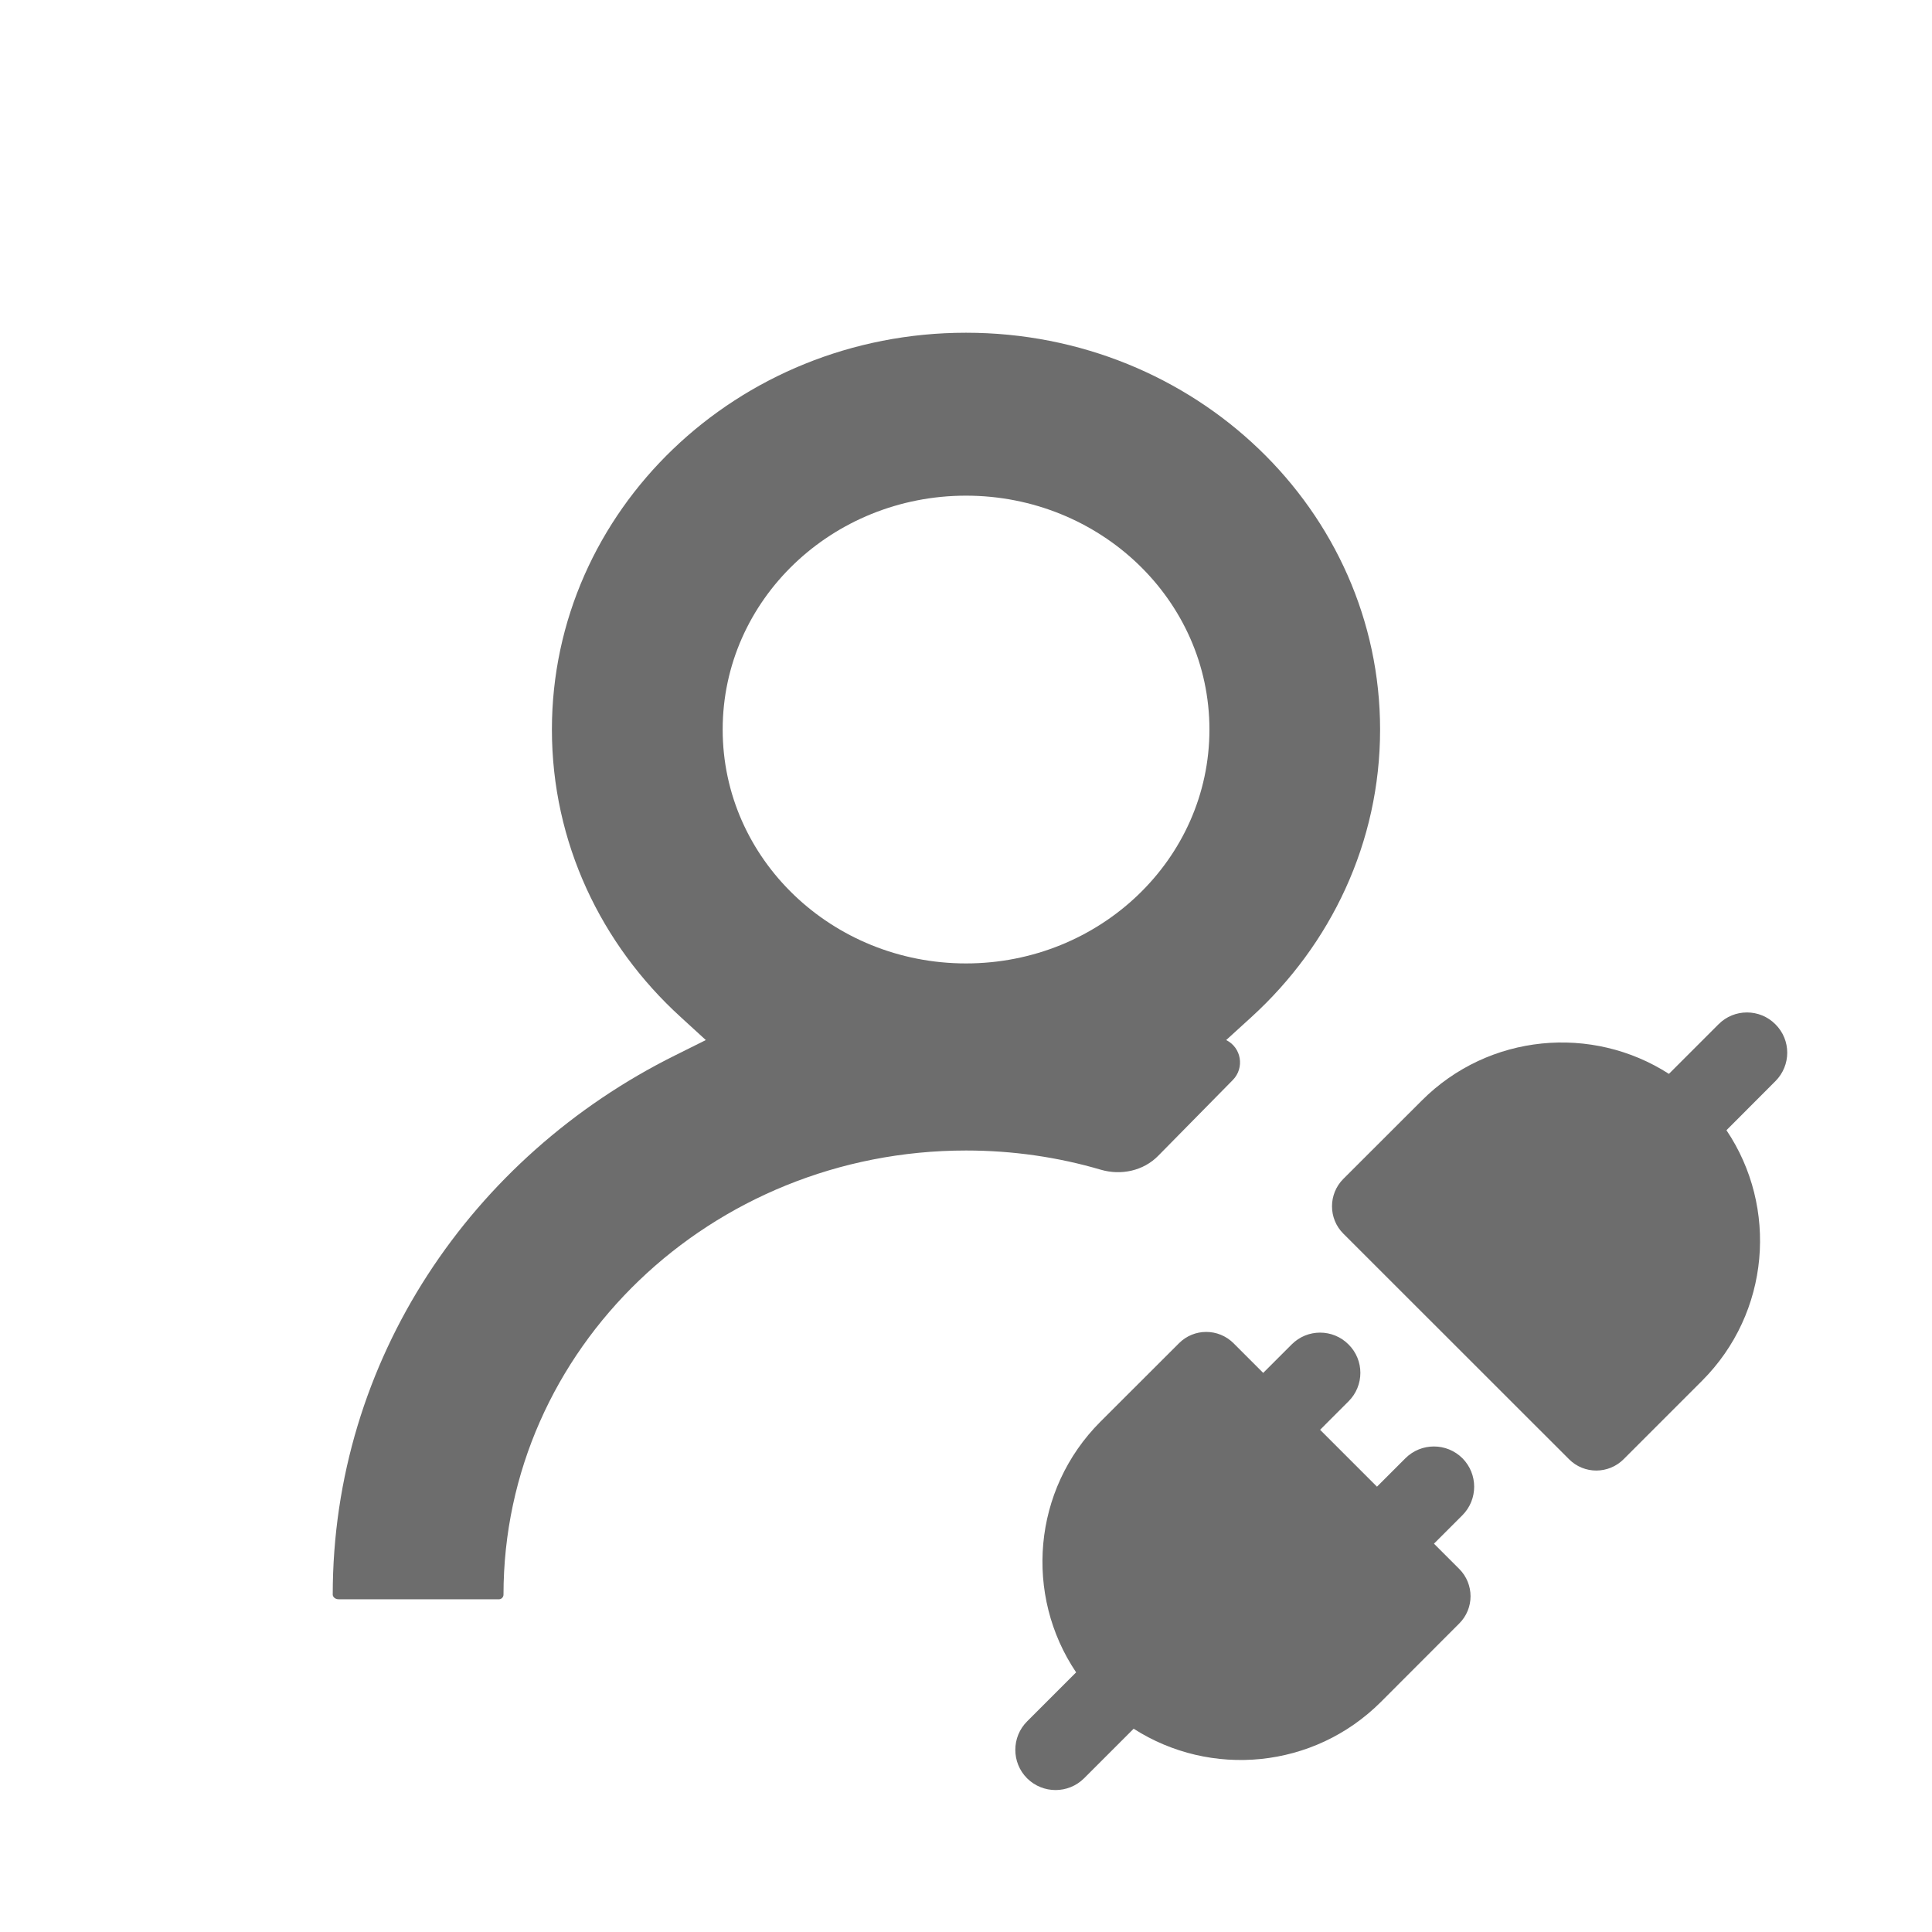
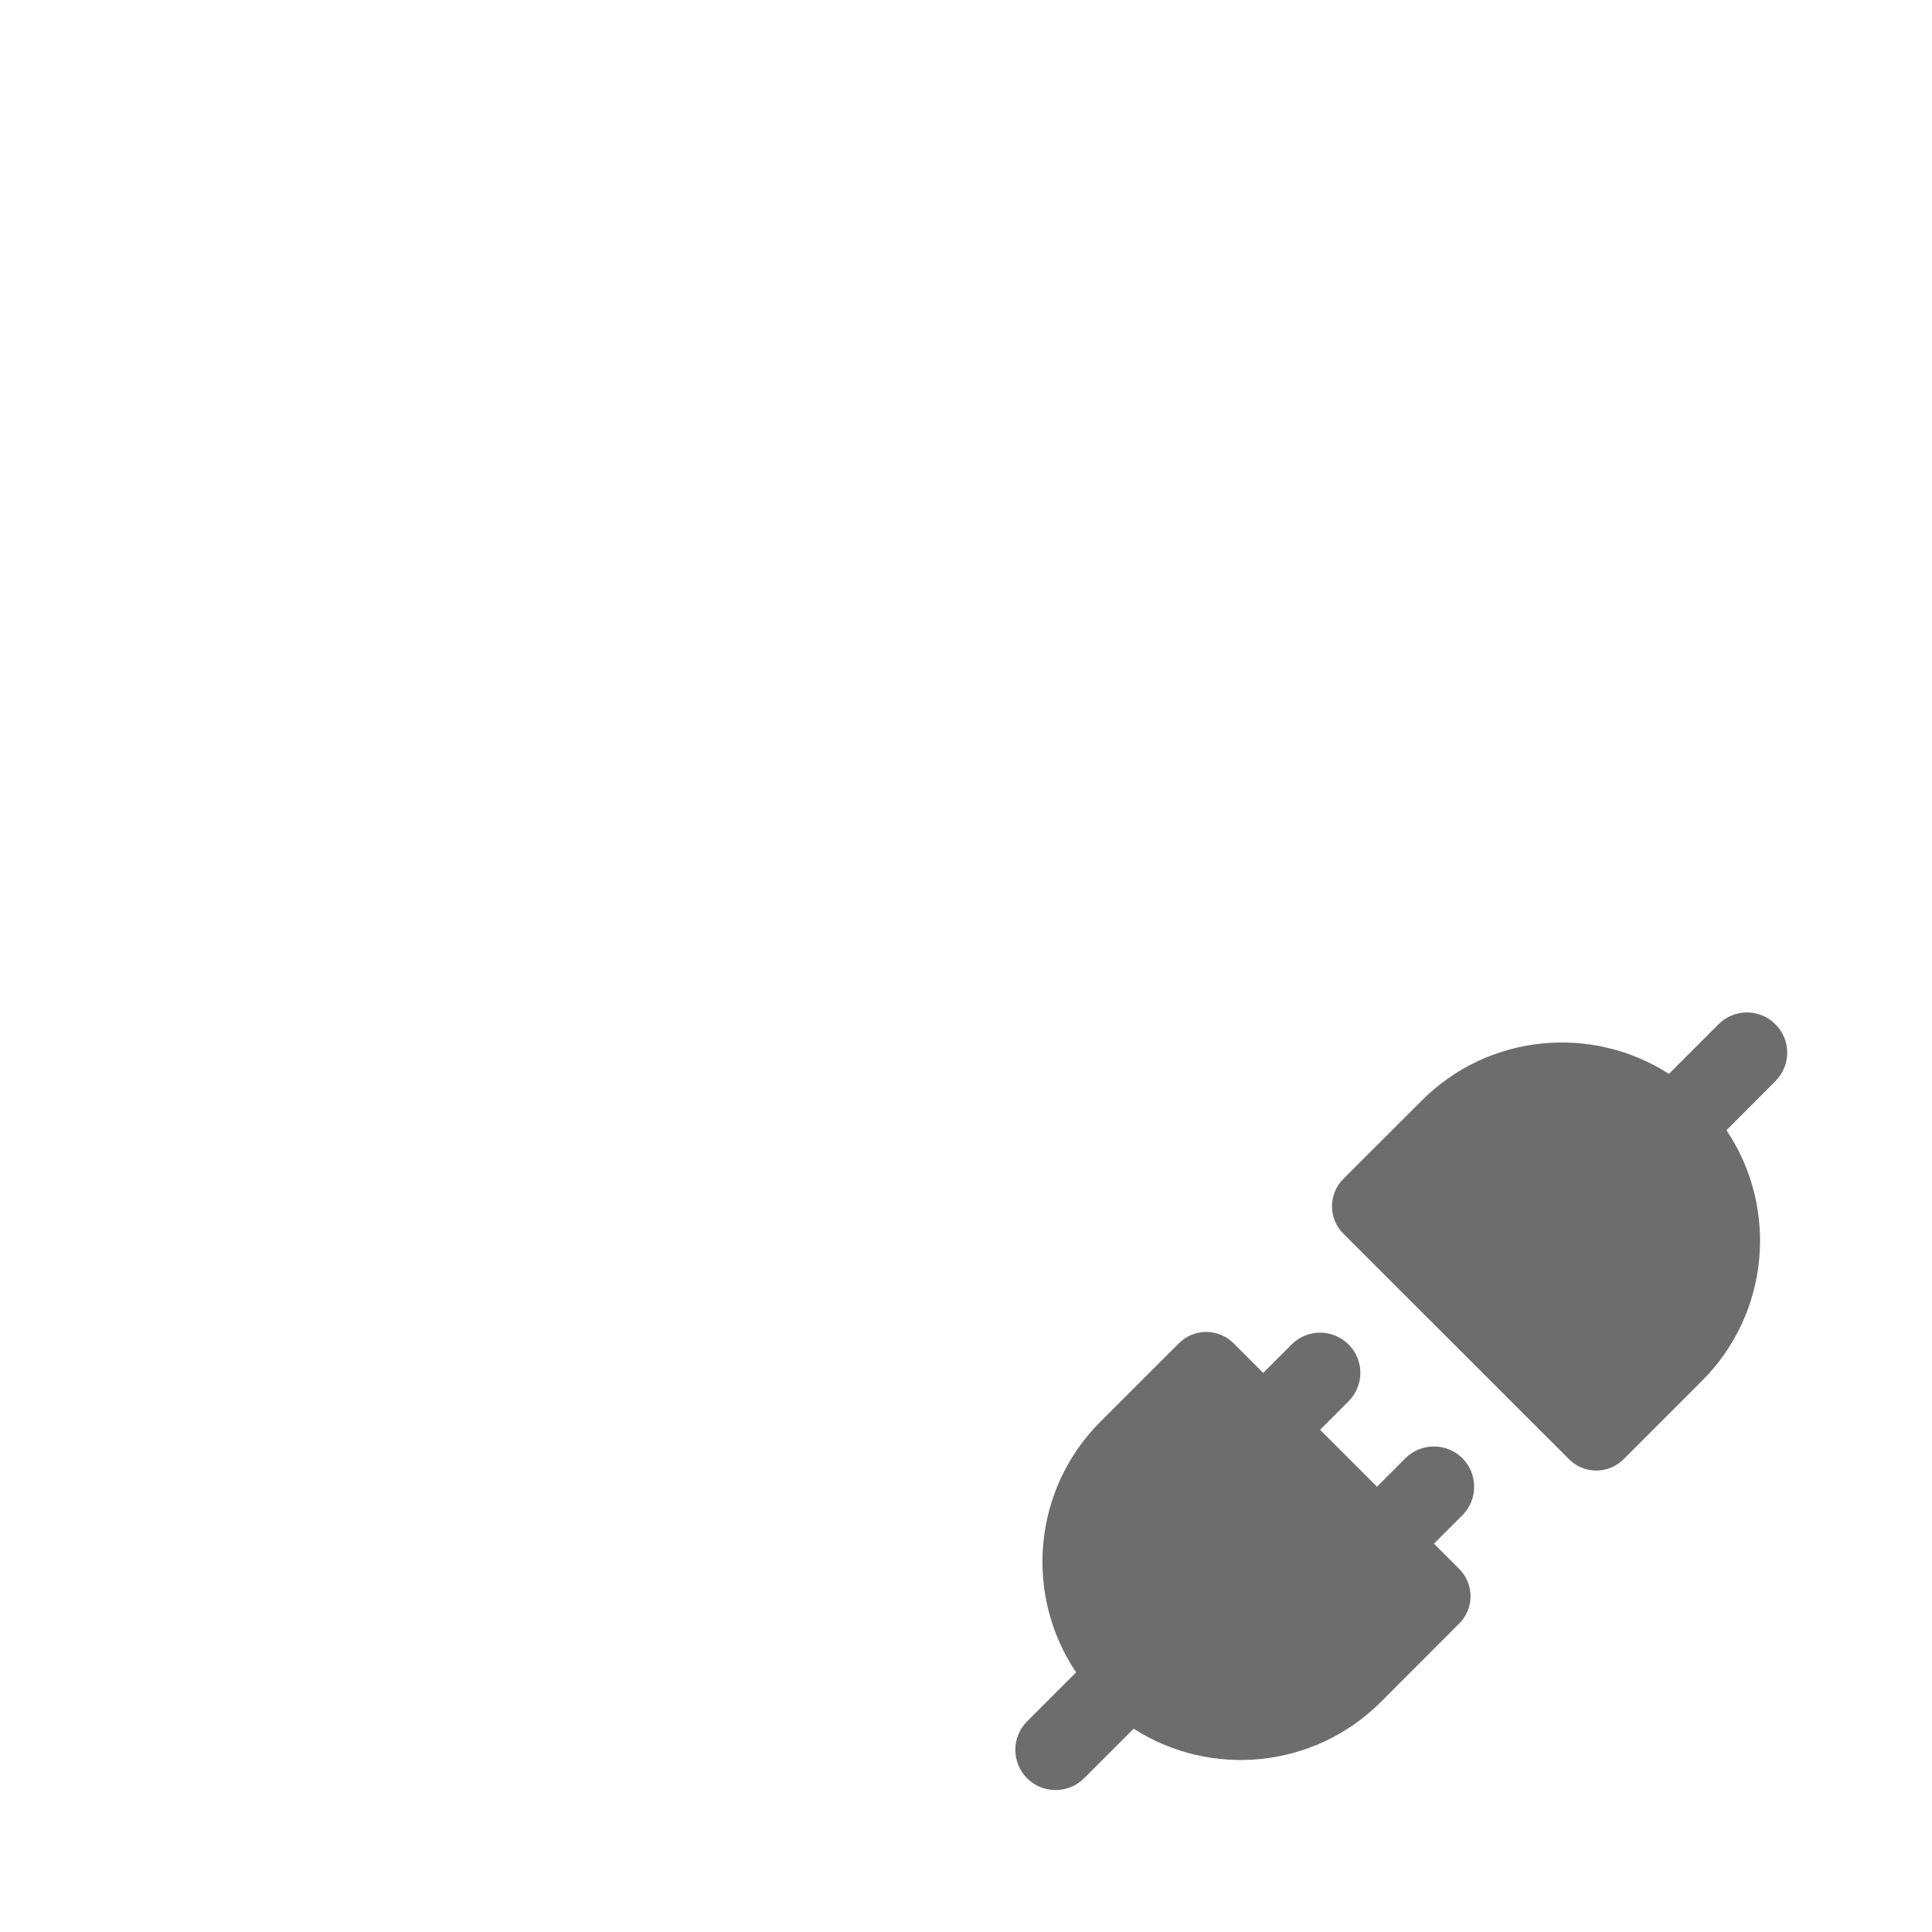
<svg xmlns="http://www.w3.org/2000/svg" width="18" height="18" viewBox="0 0 18 18" fill="none">
  <path fill-rule="evenodd" clip-rule="evenodd" d="M15.857 12.865C16.492 12.23 16.568 11.248 16.085 10.53L16.541 10.073C16.688 9.926 16.688 9.689 16.541 9.543C16.395 9.396 16.157 9.396 16.011 9.543L15.549 10.005C14.834 9.545 13.871 9.628 13.246 10.254L12.515 10.984C12.375 11.125 12.375 11.353 12.515 11.493L14.618 13.595C14.758 13.736 14.986 13.736 15.127 13.595L15.857 12.865Z" fill="#6D6D6D" />
  <path fill-rule="evenodd" clip-rule="evenodd" d="M10.253 13.245C9.618 13.88 9.542 14.863 10.026 15.581L9.569 16.038C9.423 16.184 9.423 16.422 9.569 16.568C9.716 16.714 9.953 16.714 10.1 16.568L10.562 16.106C11.277 16.565 12.239 16.482 12.865 15.857L13.595 15.126C13.736 14.986 13.736 14.758 13.595 14.617L13.36 14.382L13.625 14.117C13.771 13.97 13.771 13.733 13.625 13.586C13.478 13.44 13.241 13.44 13.094 13.586L12.829 13.851L12.299 13.321L12.564 13.056C12.711 12.909 12.711 12.672 12.564 12.526C12.418 12.379 12.18 12.379 12.034 12.526L11.769 12.791L11.493 12.515C11.352 12.374 11.124 12.374 10.984 12.515L10.253 13.245Z" fill="#6D6D6D" />
-   <path fill-rule="evenodd" clip-rule="evenodd" d="M12.858 6.797C12.858 7.85 12.399 8.801 11.66 9.475L11.424 9.69C11.566 9.76 11.597 9.949 11.486 10.062L10.791 10.768C10.653 10.909 10.445 10.953 10.256 10.898C9.858 10.781 9.437 10.719 9 10.719C6.624 10.719 4.691 12.568 4.691 14.857C4.691 14.882 4.67 14.9 4.65 14.9H3.156C3.117 14.9 3.1 14.873 3.1 14.857C3.1 12.672 4.393 10.775 6.289 9.833L6.576 9.69L6.341 9.475C5.601 8.801 5.142 7.85 5.142 6.797C5.142 4.759 6.865 3.1 9 3.1C11.135 3.1 12.858 4.759 12.858 6.797ZM11.268 6.797C11.268 8.004 10.248 8.976 9 8.976C7.752 8.976 6.733 8.004 6.733 6.797C6.733 5.589 7.752 4.618 9 4.618C10.248 4.618 11.268 5.589 11.268 6.797Z" fill="#6D6D6D" />
</svg>